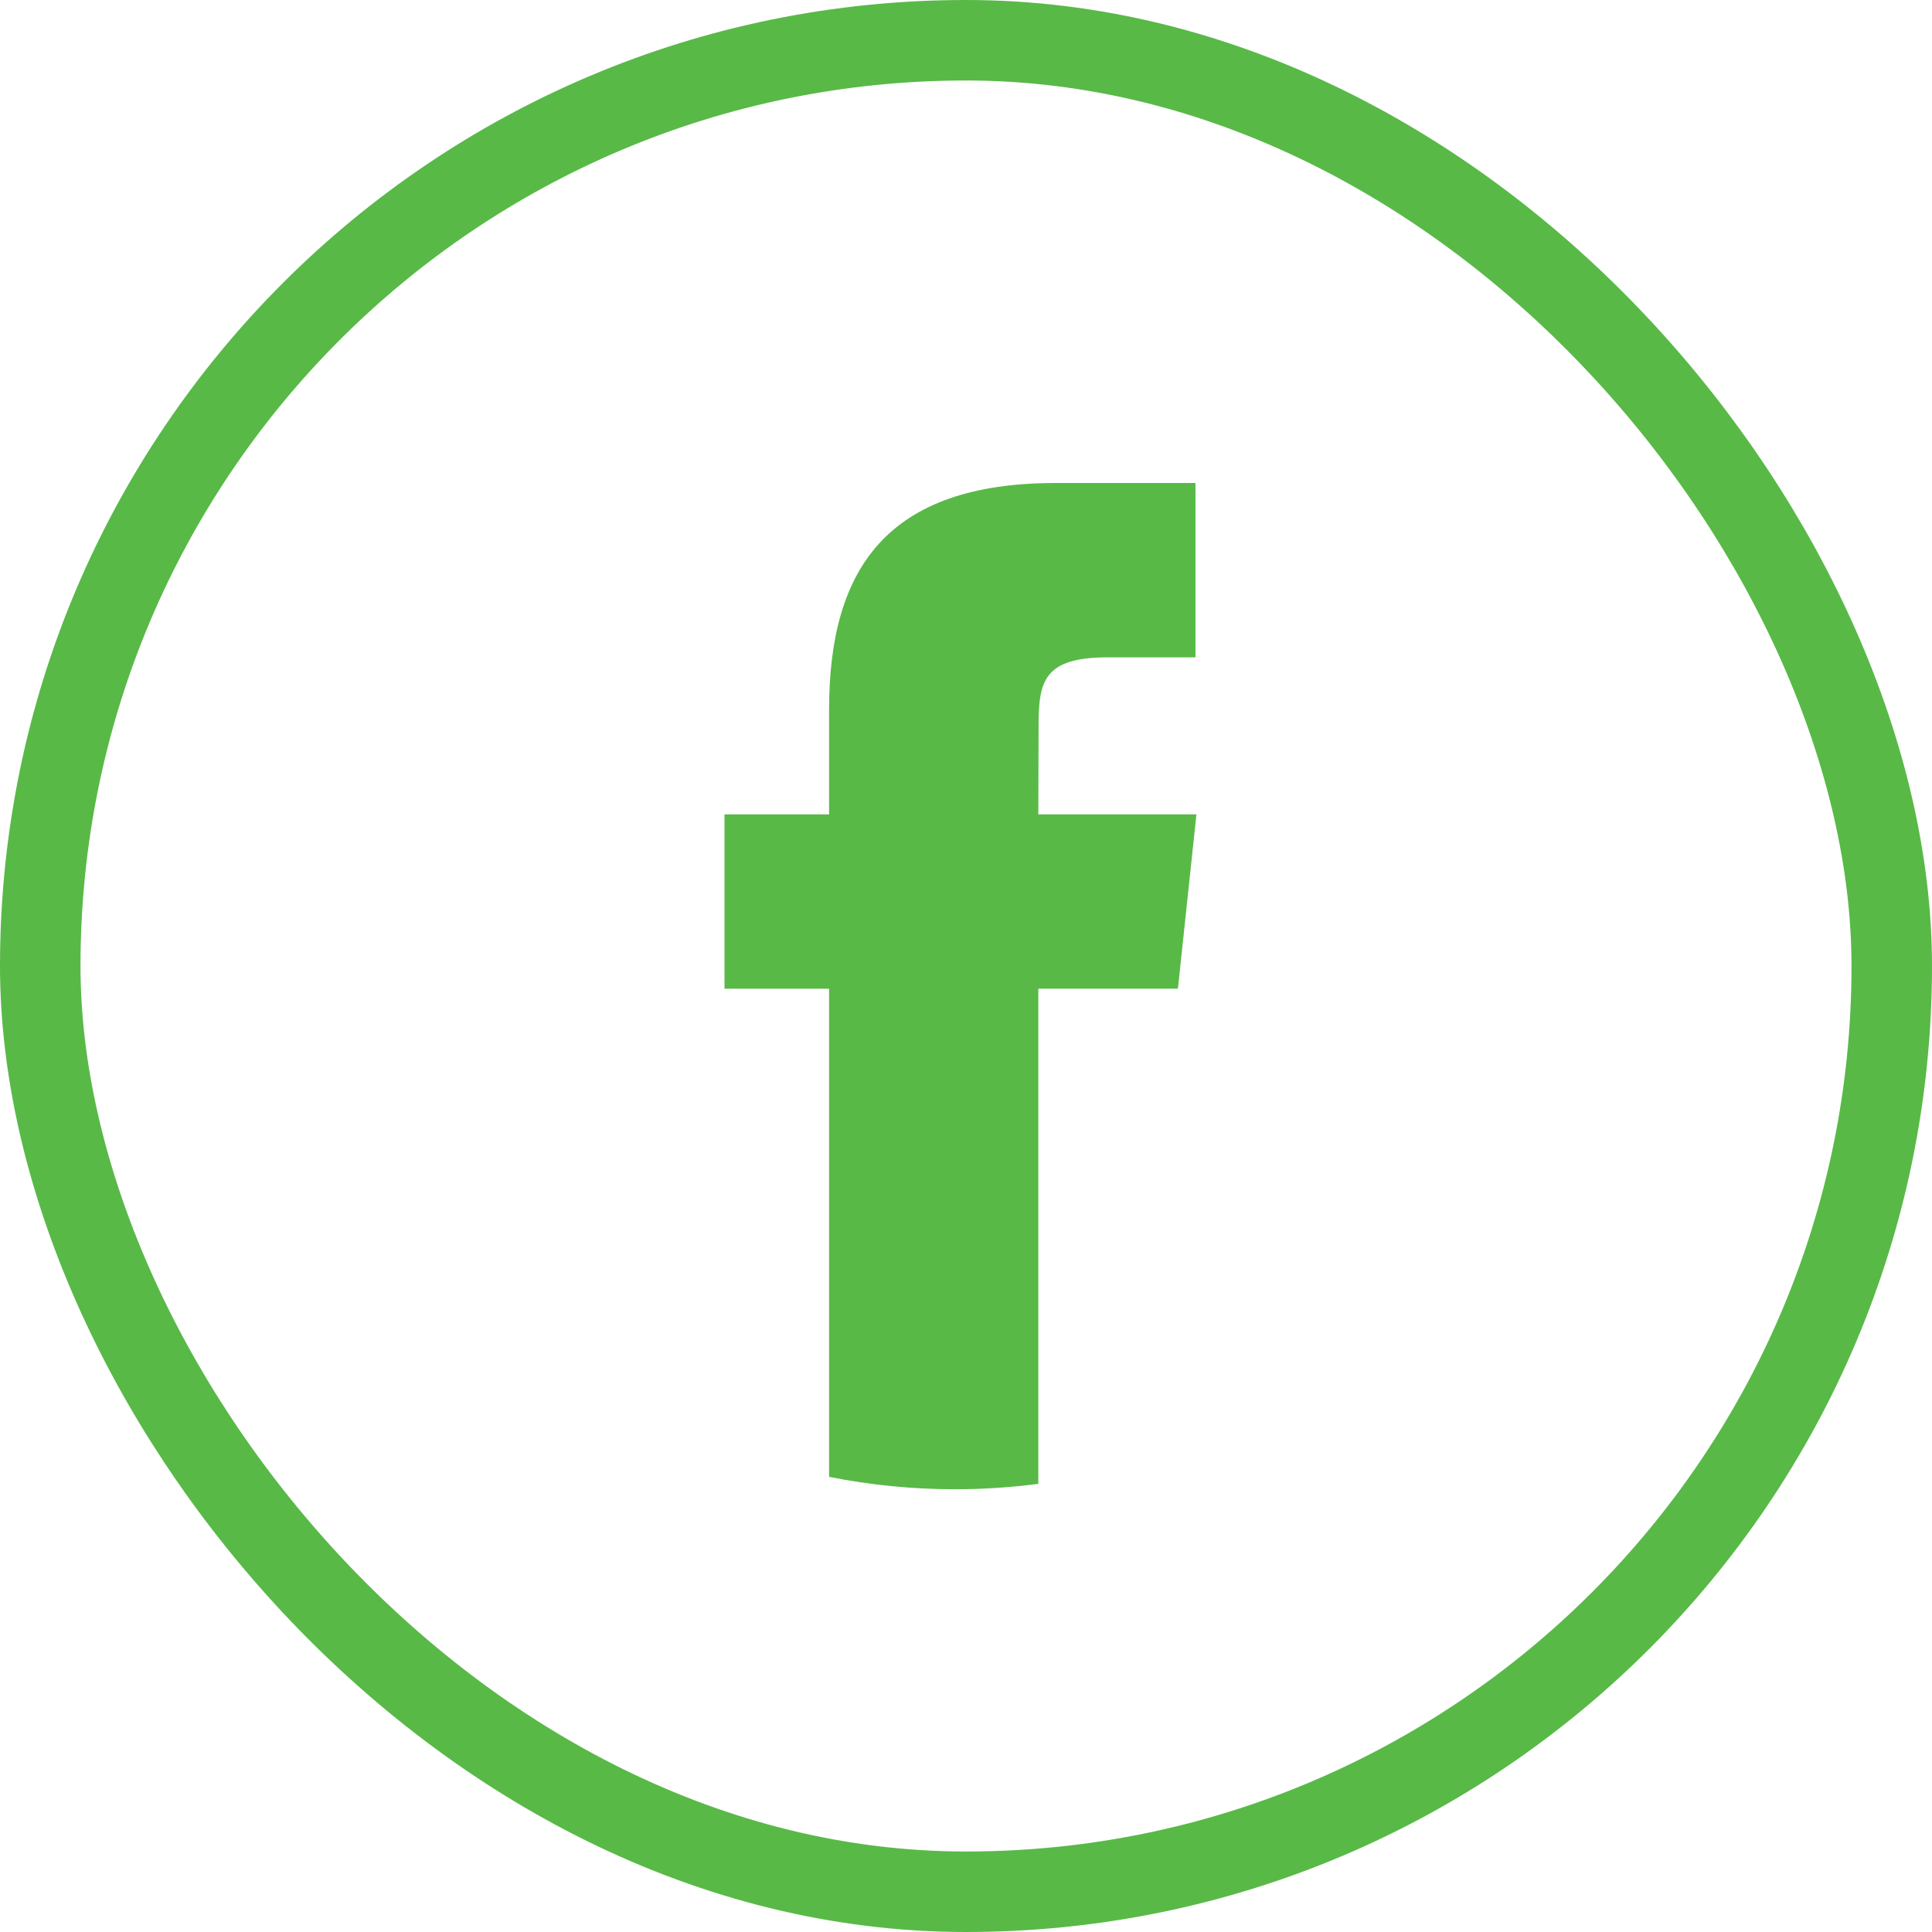
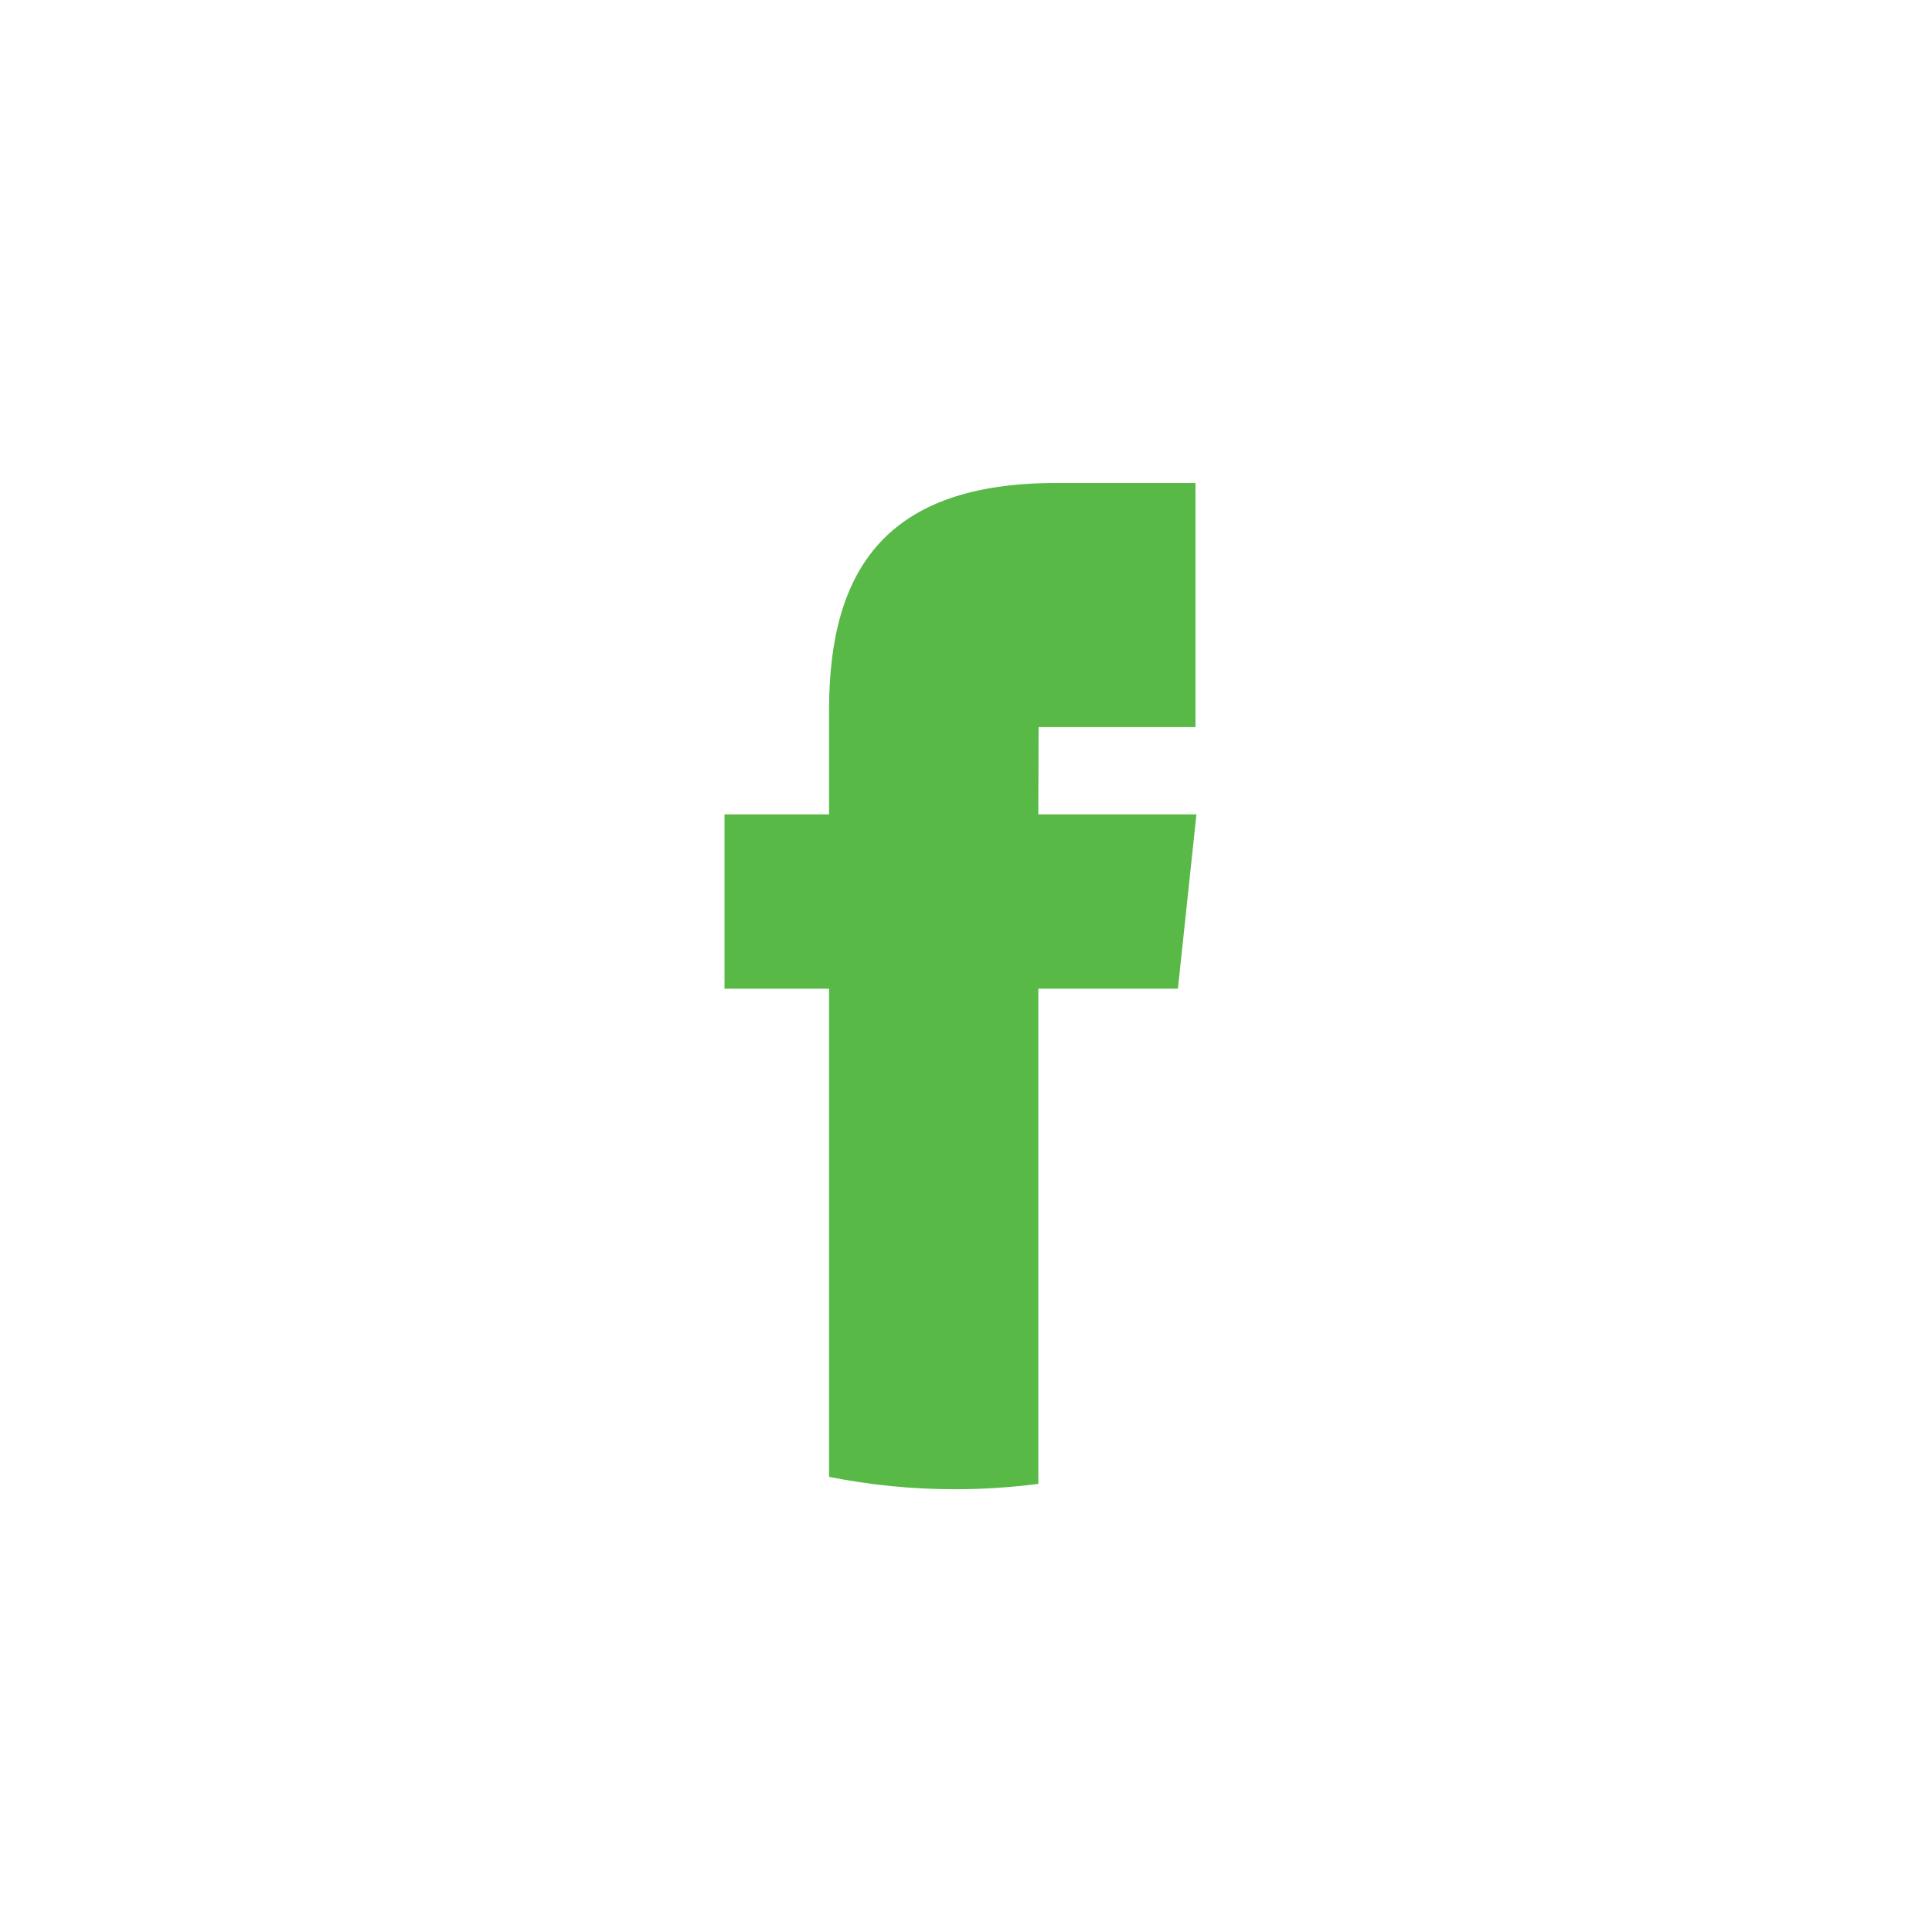
<svg xmlns="http://www.w3.org/2000/svg" width="48" height="48" viewBox="0 0 48 48" fill="none">
  <g id="Button">
-     <rect x="1" y="1" width="46" height="46" rx="23" stroke="#58B947" stroke-width="2" />
-     <path id="Vector" d="M25.797 36.866V24.563H29.265L29.725 20.233H25.797L25.803 18.065C25.803 16.936 25.91 16.331 27.532 16.331H29.701V12H26.232C22.064 12 20.598 14.101 20.598 17.633V20.233H18V24.564H20.598V36.692C21.61 36.894 22.656 37 23.727 37C24.419 37 25.111 36.955 25.797 36.866Z" fill="#58B947" />
+     <path id="Vector" d="M25.797 36.866V24.563H29.265L29.725 20.233H25.797L25.803 18.065H29.701V12H26.232C22.064 12 20.598 14.101 20.598 17.633V20.233H18V24.564H20.598V36.692C21.61 36.894 22.656 37 23.727 37C24.419 37 25.111 36.955 25.797 36.866Z" fill="#58B947" />
  </g>
</svg>